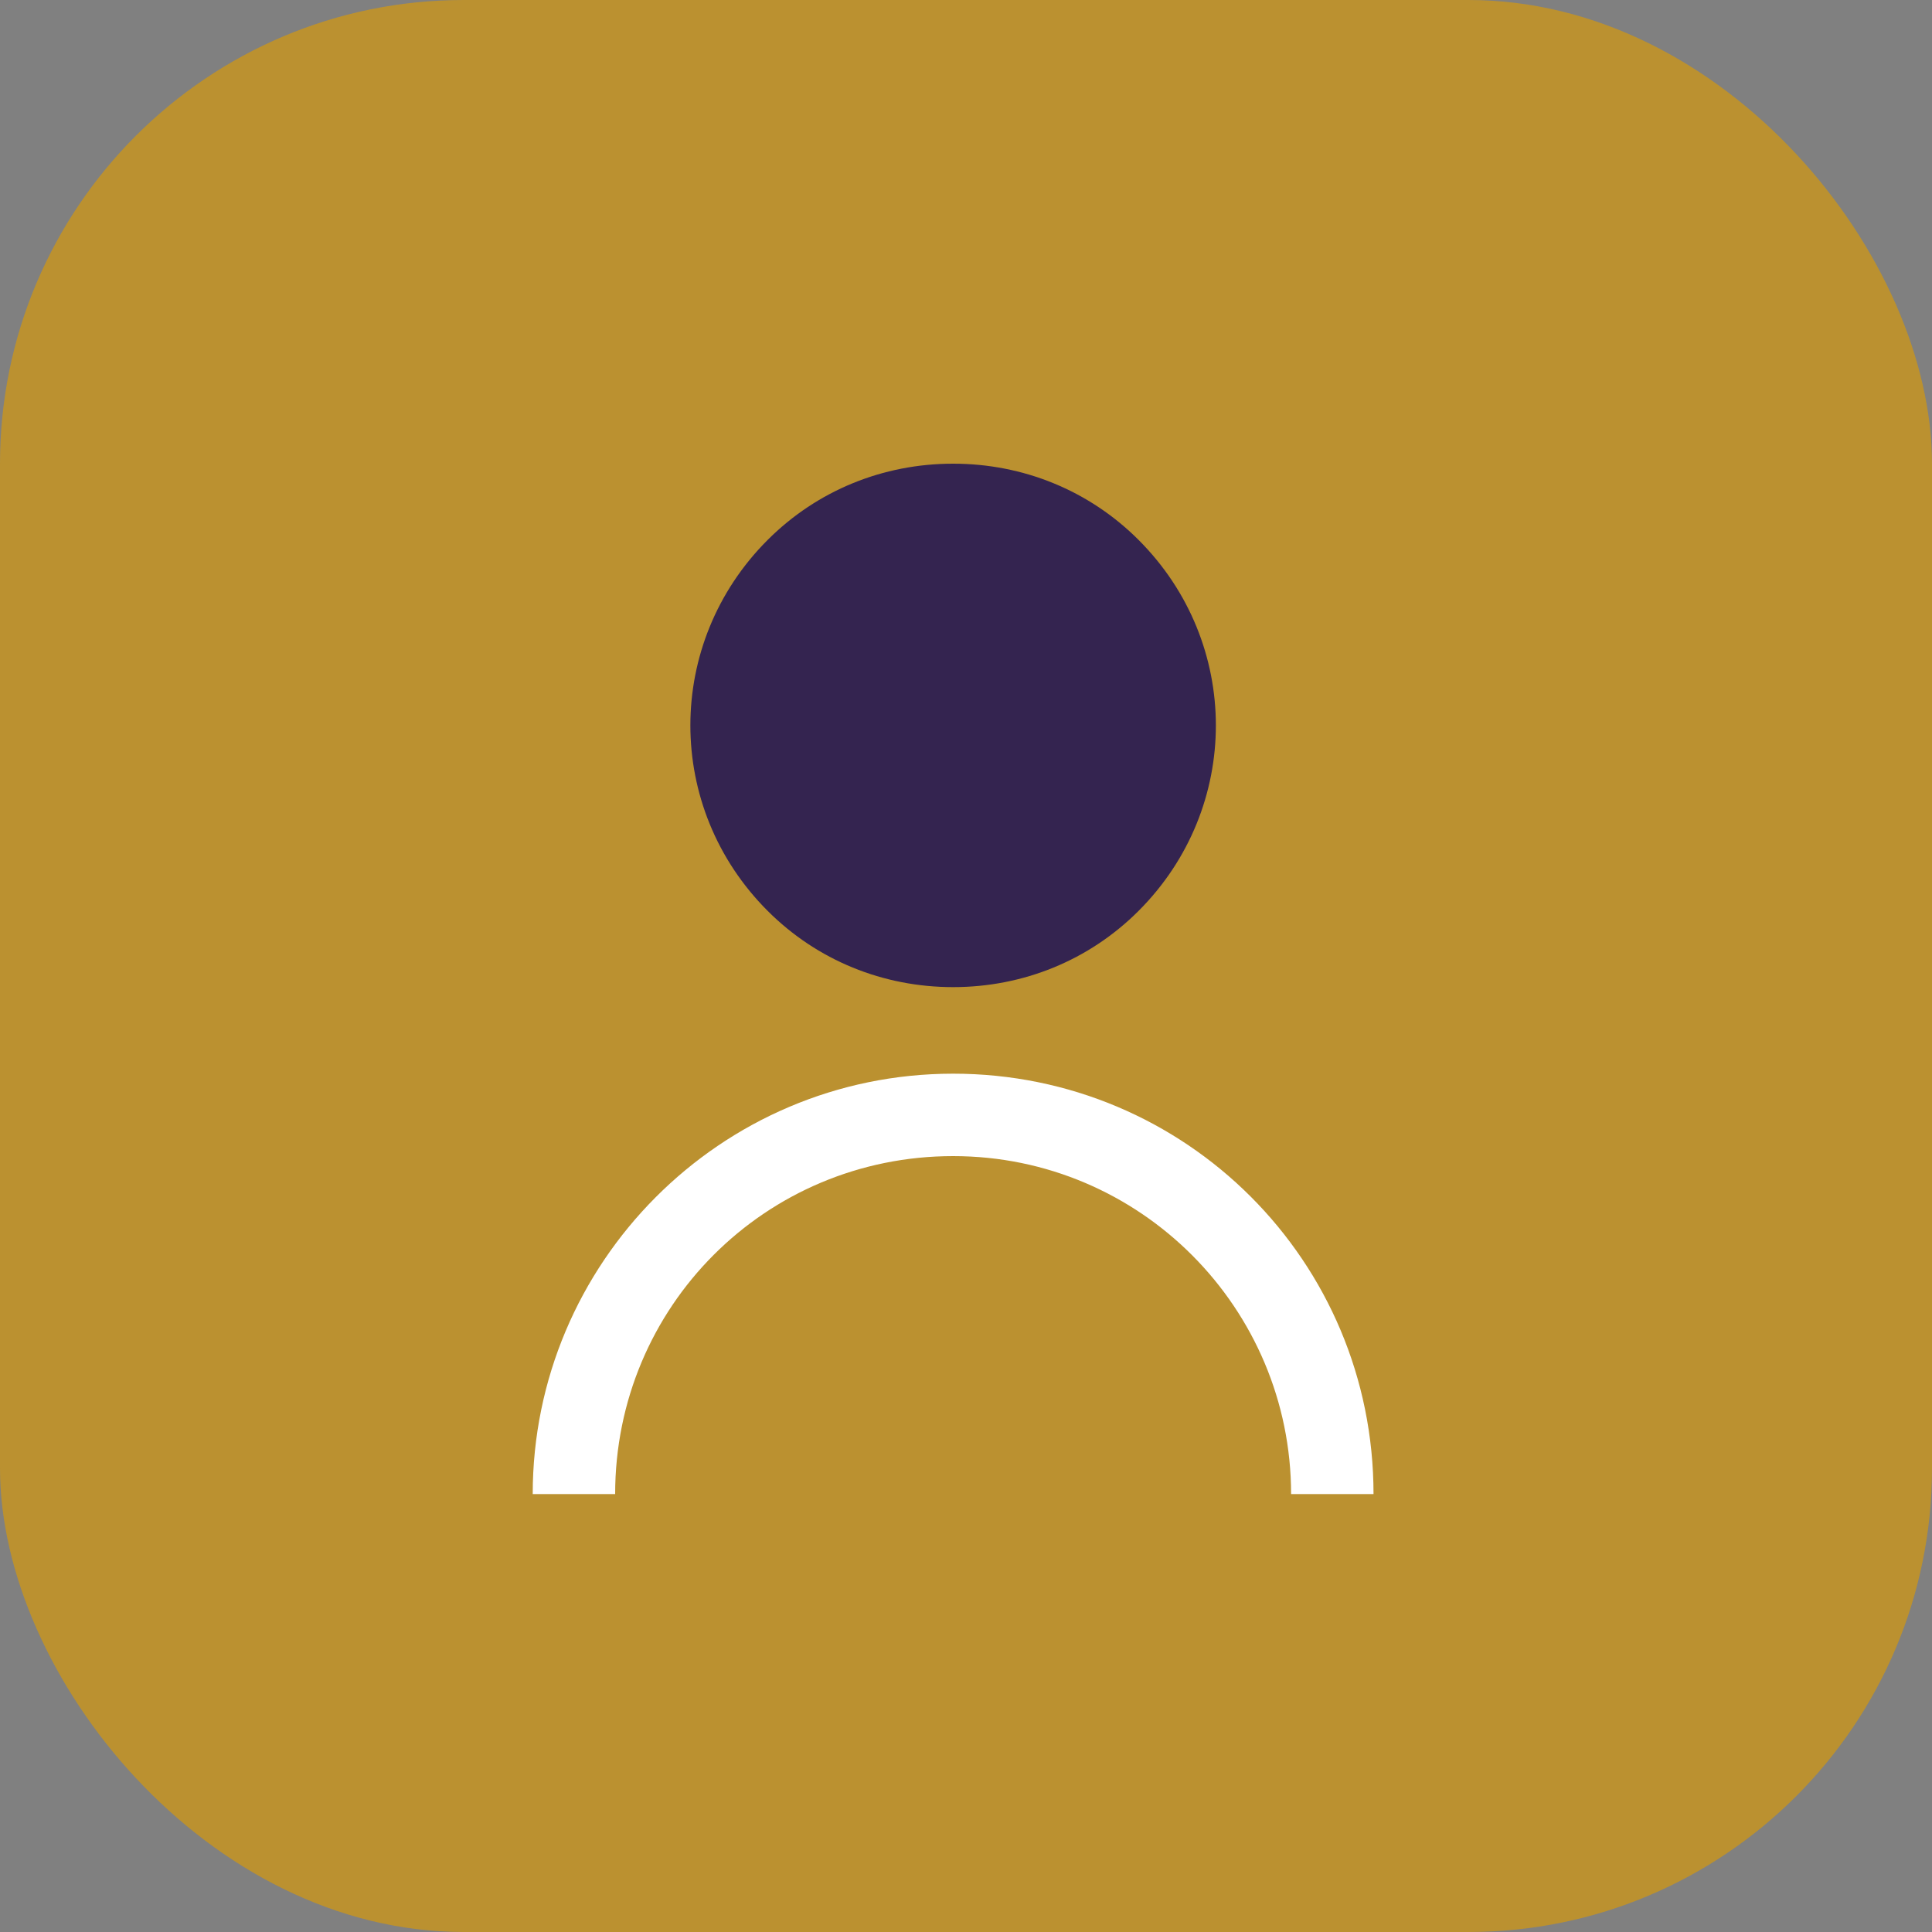
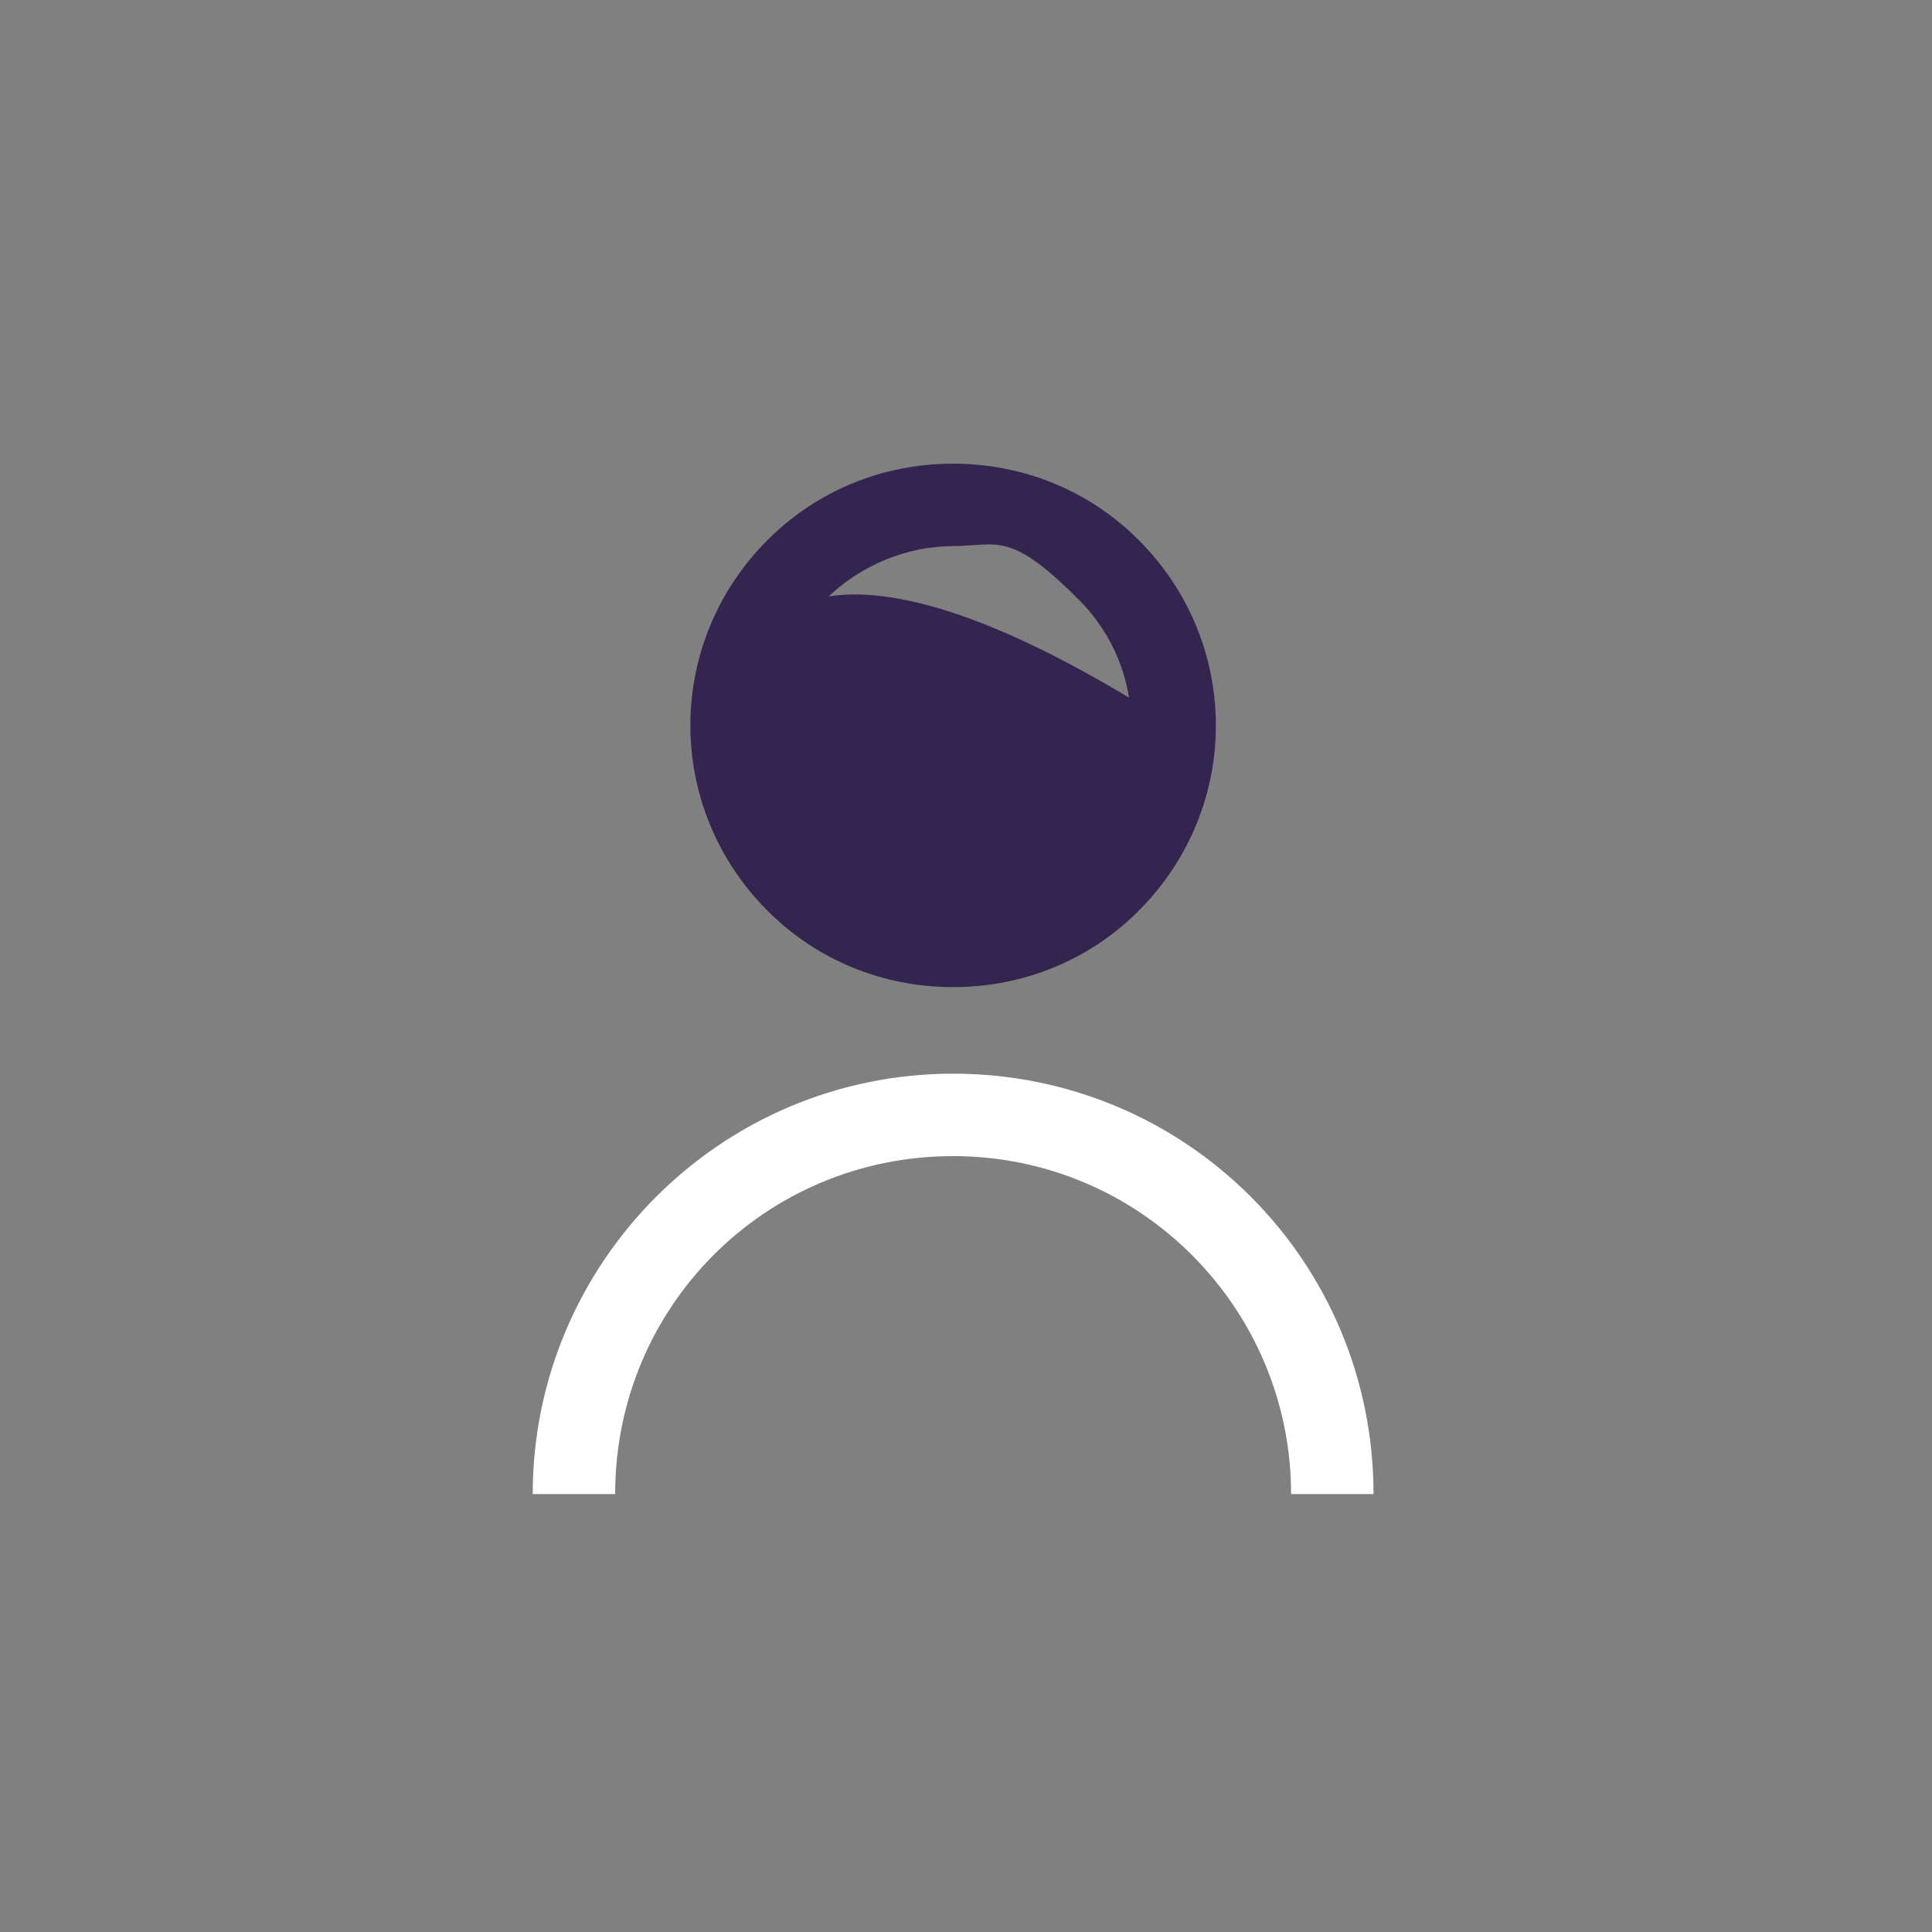
<svg xmlns="http://www.w3.org/2000/svg" width="75" height="75" viewBox="0 0 75 75" fill="none">
  <rect x="0" y="0" width="75" height="75" fill="#808080" stroke="none" />
-   <rect width="75" height="75" rx="18" fill="#BB9130" />
-   <path d="M37 36.72C41.727 36.72 45.56 32.887 45.56 28.16C45.56 23.432 41.727 19.6 37 19.6C32.272 19.6 28.44 23.432 28.44 28.16C28.44 32.887 32.272 36.72 37 36.72Z" fill="#342450" />
+   <path d="M37 36.72C41.727 36.72 45.56 32.887 45.56 28.16C32.272 19.6 28.44 23.432 28.44 28.16C28.44 32.887 32.272 36.72 37 36.72Z" fill="#342450" />
  <path d="M37 38.32C34.28 38.32 31.72 37.28 29.8 35.36C25.8 31.36 25.8 24.96 29.8 20.96C31.72 19.04 34.28 18 37 18C39.72 18 42.28 19.04 44.2 20.96C48.2 24.96 48.2 31.36 44.2 35.36C42.28 37.28 39.72 38.32 37 38.32ZM37 21.2C35.24 21.2 33.4 21.92 32.04 23.28C29.32 26 29.32 30.4 32.04 33.12C34.76 35.84 39.16 35.84 41.88 33.12C44.6 30.4 44.6 26 41.88 23.28C39.16 20.56 38.76 21.2 36.92 21.2H37Z" fill="#342450" />
  <path d="M53.32 58H50.12C50.12 50.8 44.28 44.88 37 44.88C29.72 44.88 23.88 50.72 23.88 58H20.68C20.68 49.04 27.96 41.68 37 41.68C46.04 41.68 53.32 48.96 53.32 58Z" fill="white" />
</svg>